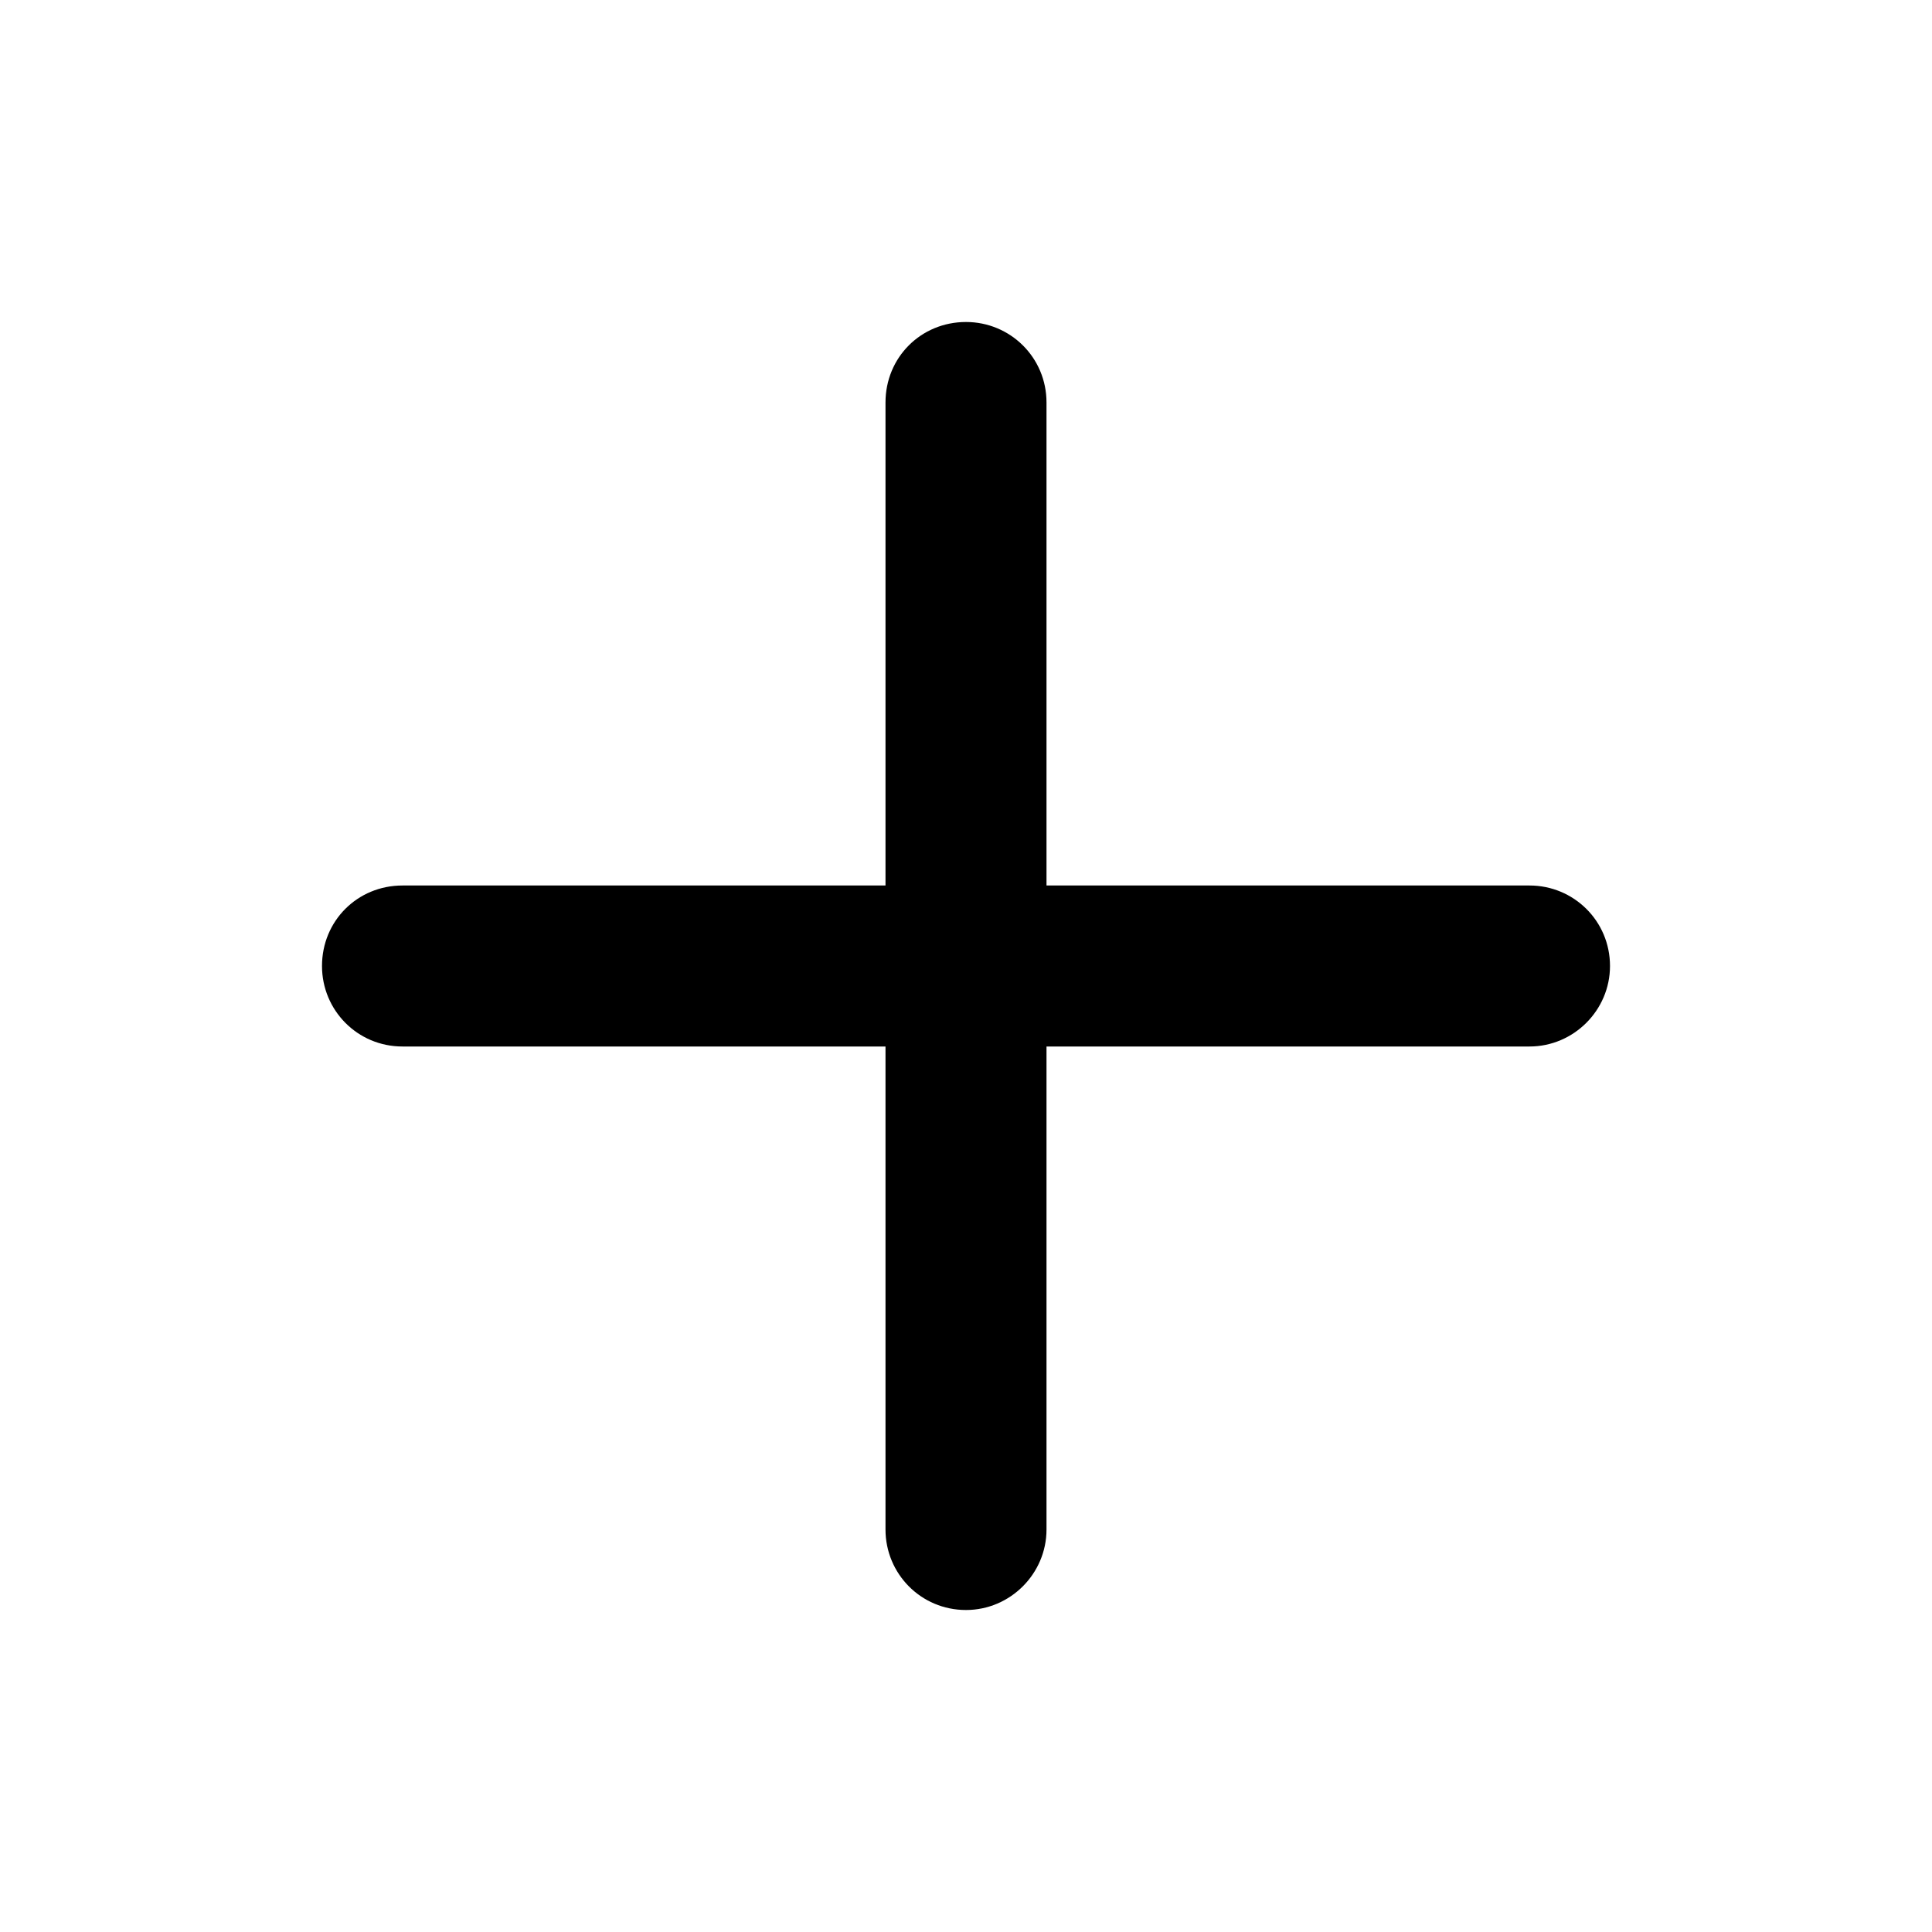
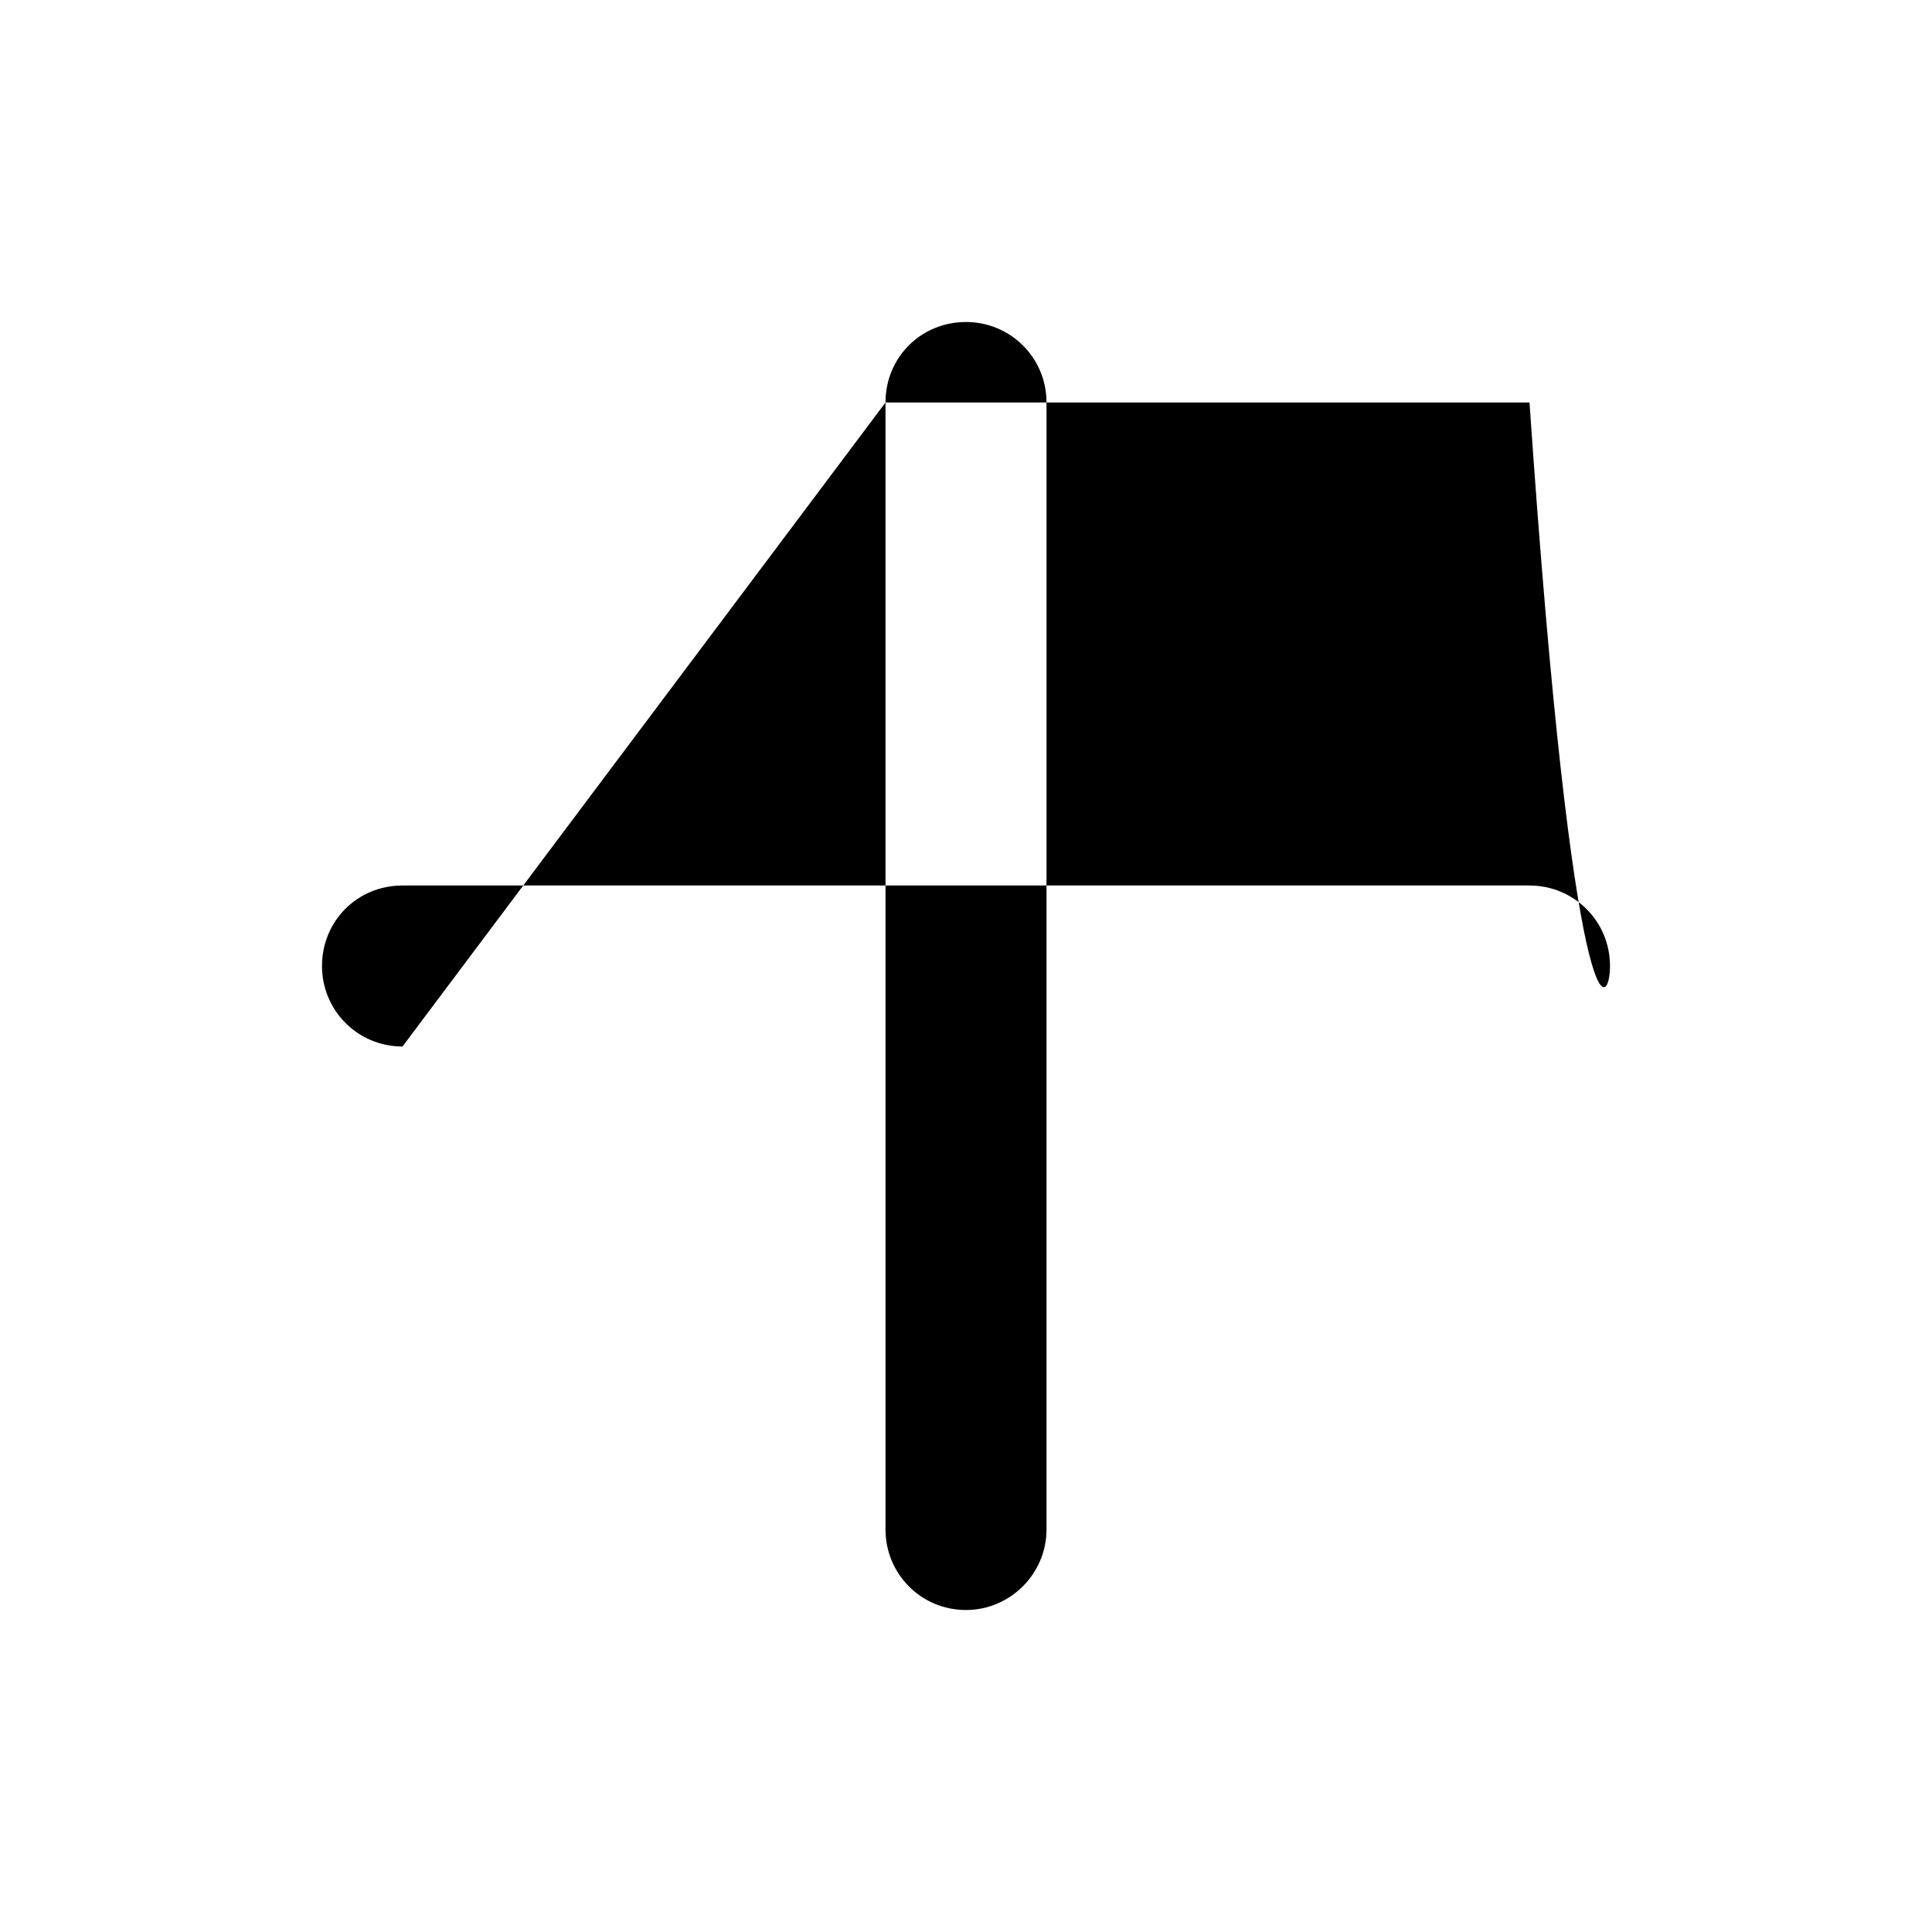
<svg xmlns="http://www.w3.org/2000/svg" width="18" height="18" viewBox="0 0 18 18" fill="none">
-   <path d="M8.25 3.75V14.25C8.25 14.662 8.58 15 9 15C9.412 15 9.75 14.662 9.75 14.25V3.75C9.75 3.33 9.412 3 9 3C8.58 3 8.25 3.33 8.25 3.75ZM3.75 9.75H14.25C14.662 9.75 15 9.412 15 9C15 8.58 14.662 8.25 14.25 8.25H3.75C3.33 8.25 3 8.58 3 9C3 9.412 3.33 9.75 3.75 9.75Z" fill="currentColor" />
+   <path d="M8.25 3.75V14.25C8.25 14.662 8.58 15 9 15C9.412 15 9.75 14.662 9.75 14.25V3.75C9.75 3.33 9.412 3 9 3C8.58 3 8.25 3.33 8.25 3.75ZH14.25C14.662 9.75 15 9.412 15 9C15 8.58 14.662 8.25 14.25 8.25H3.75C3.33 8.25 3 8.58 3 9C3 9.412 3.33 9.75 3.75 9.75Z" fill="currentColor" />
</svg>